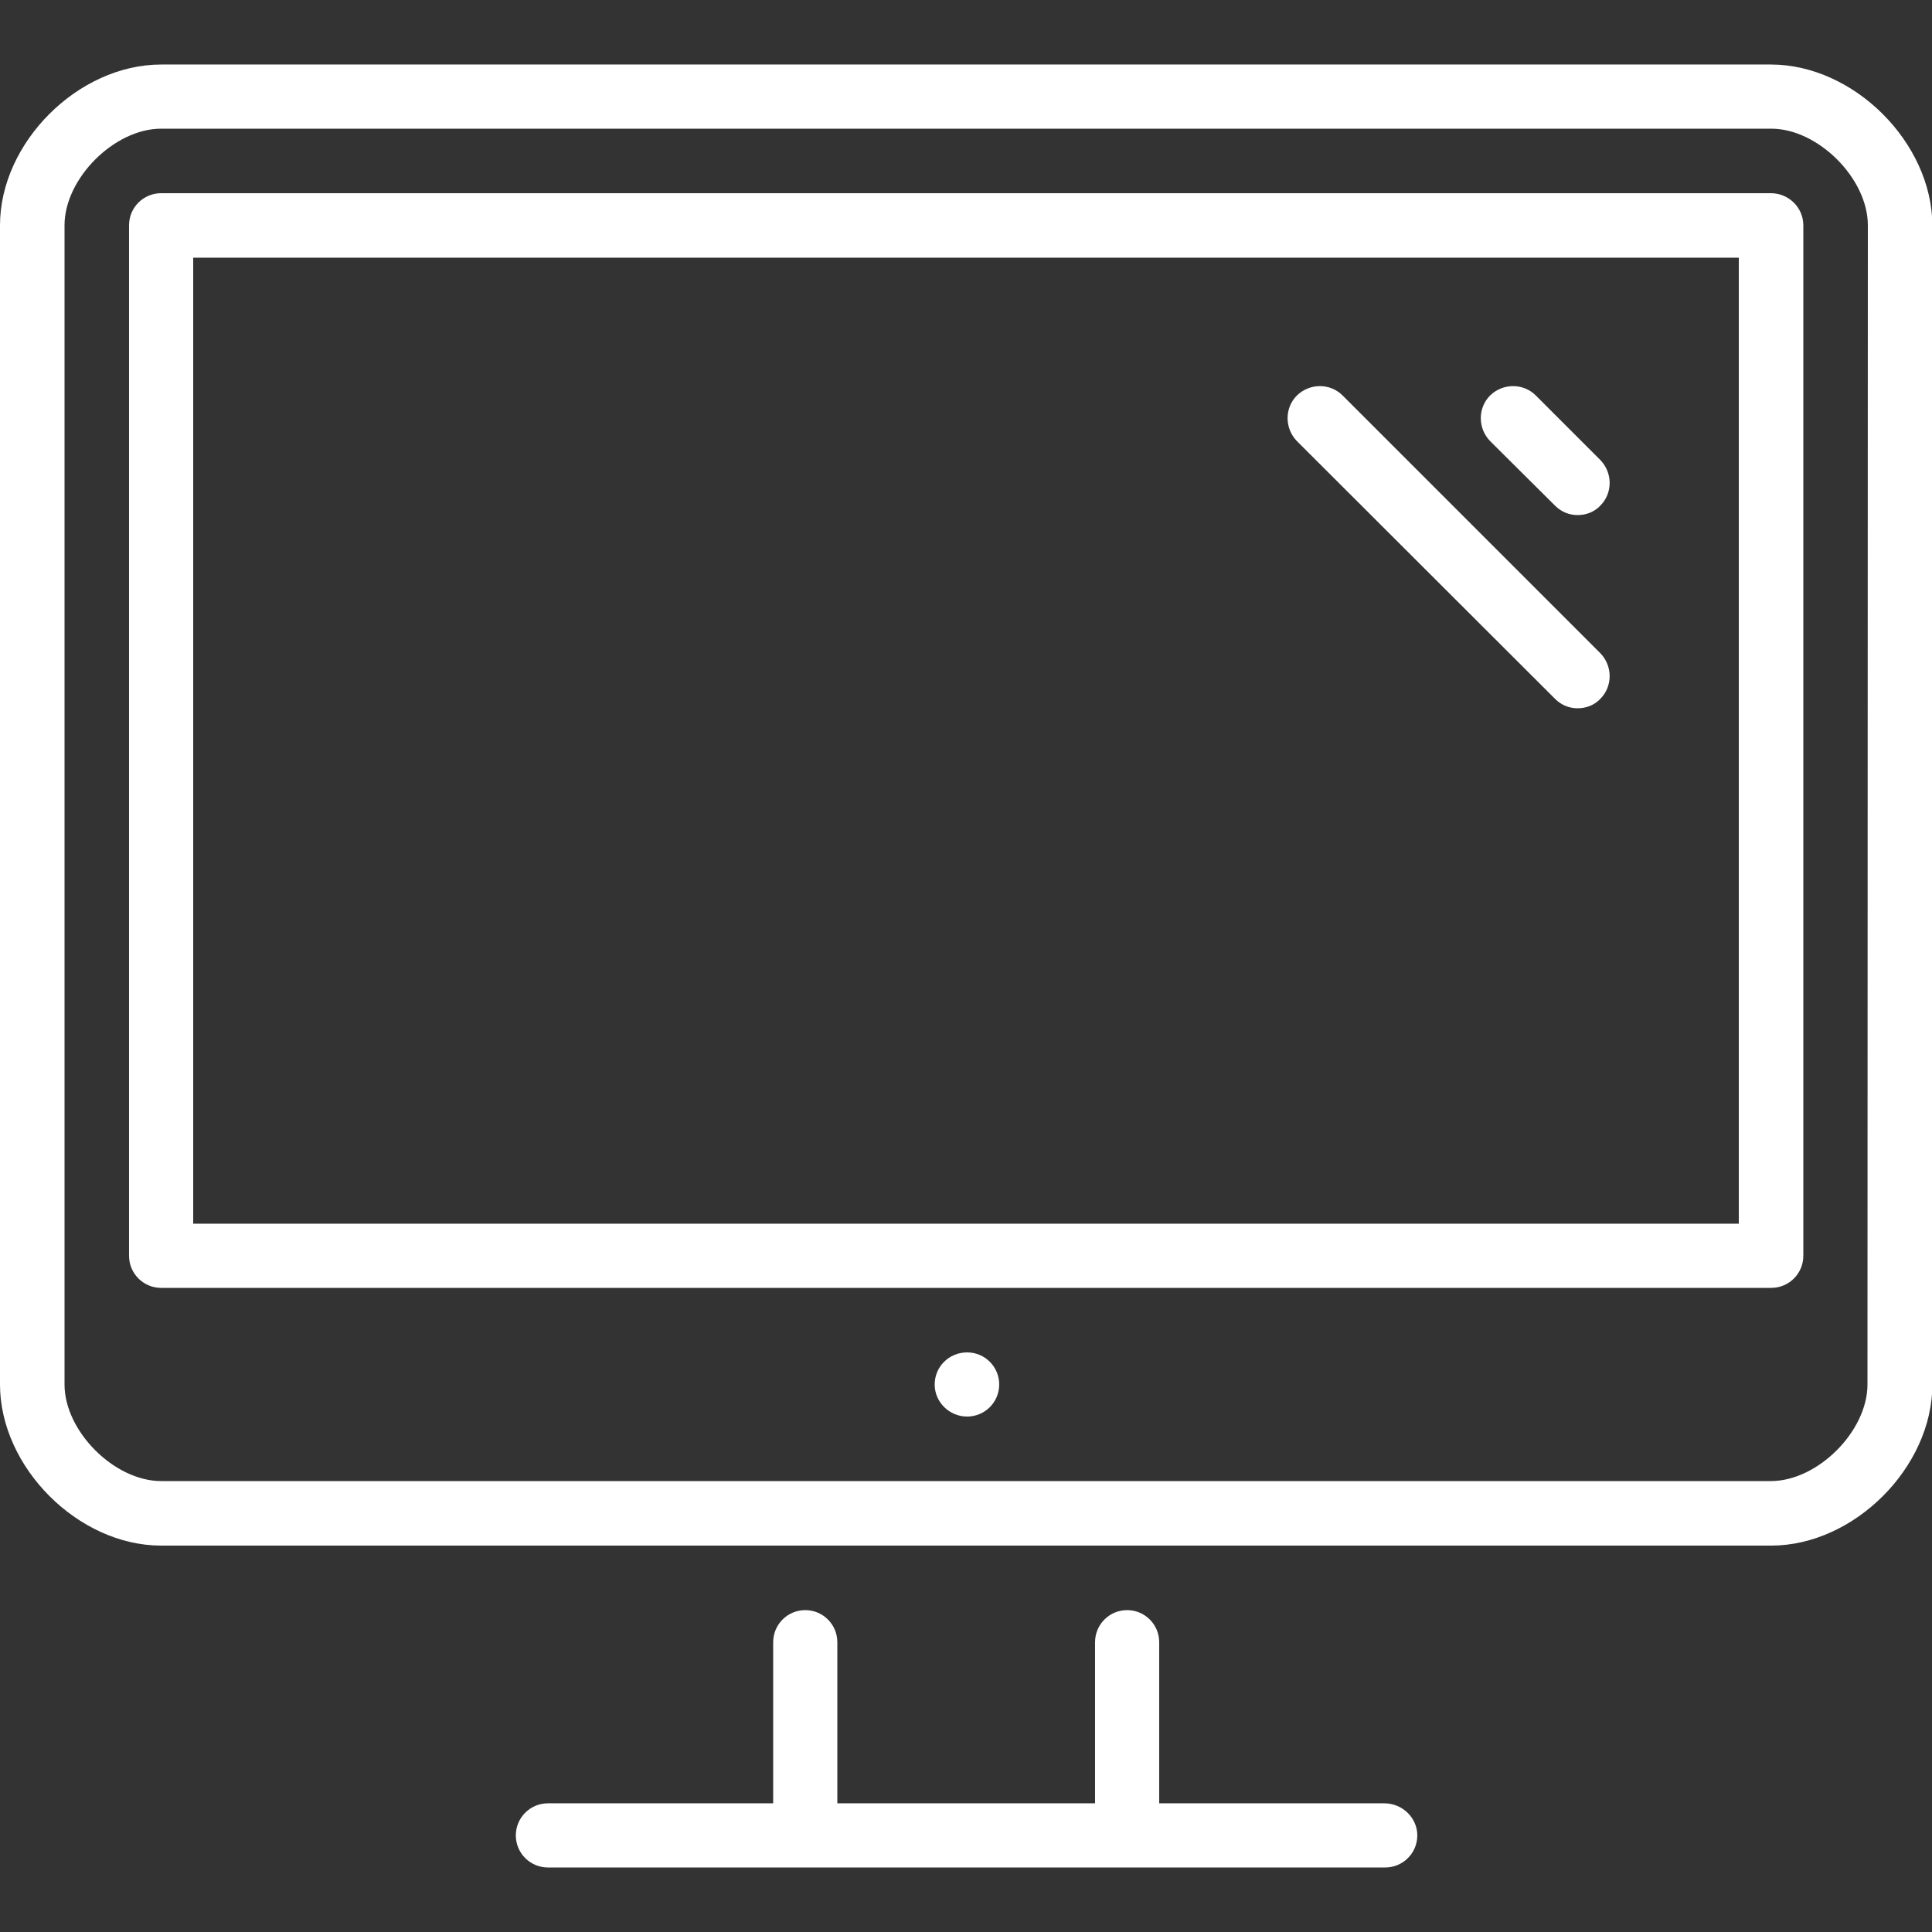
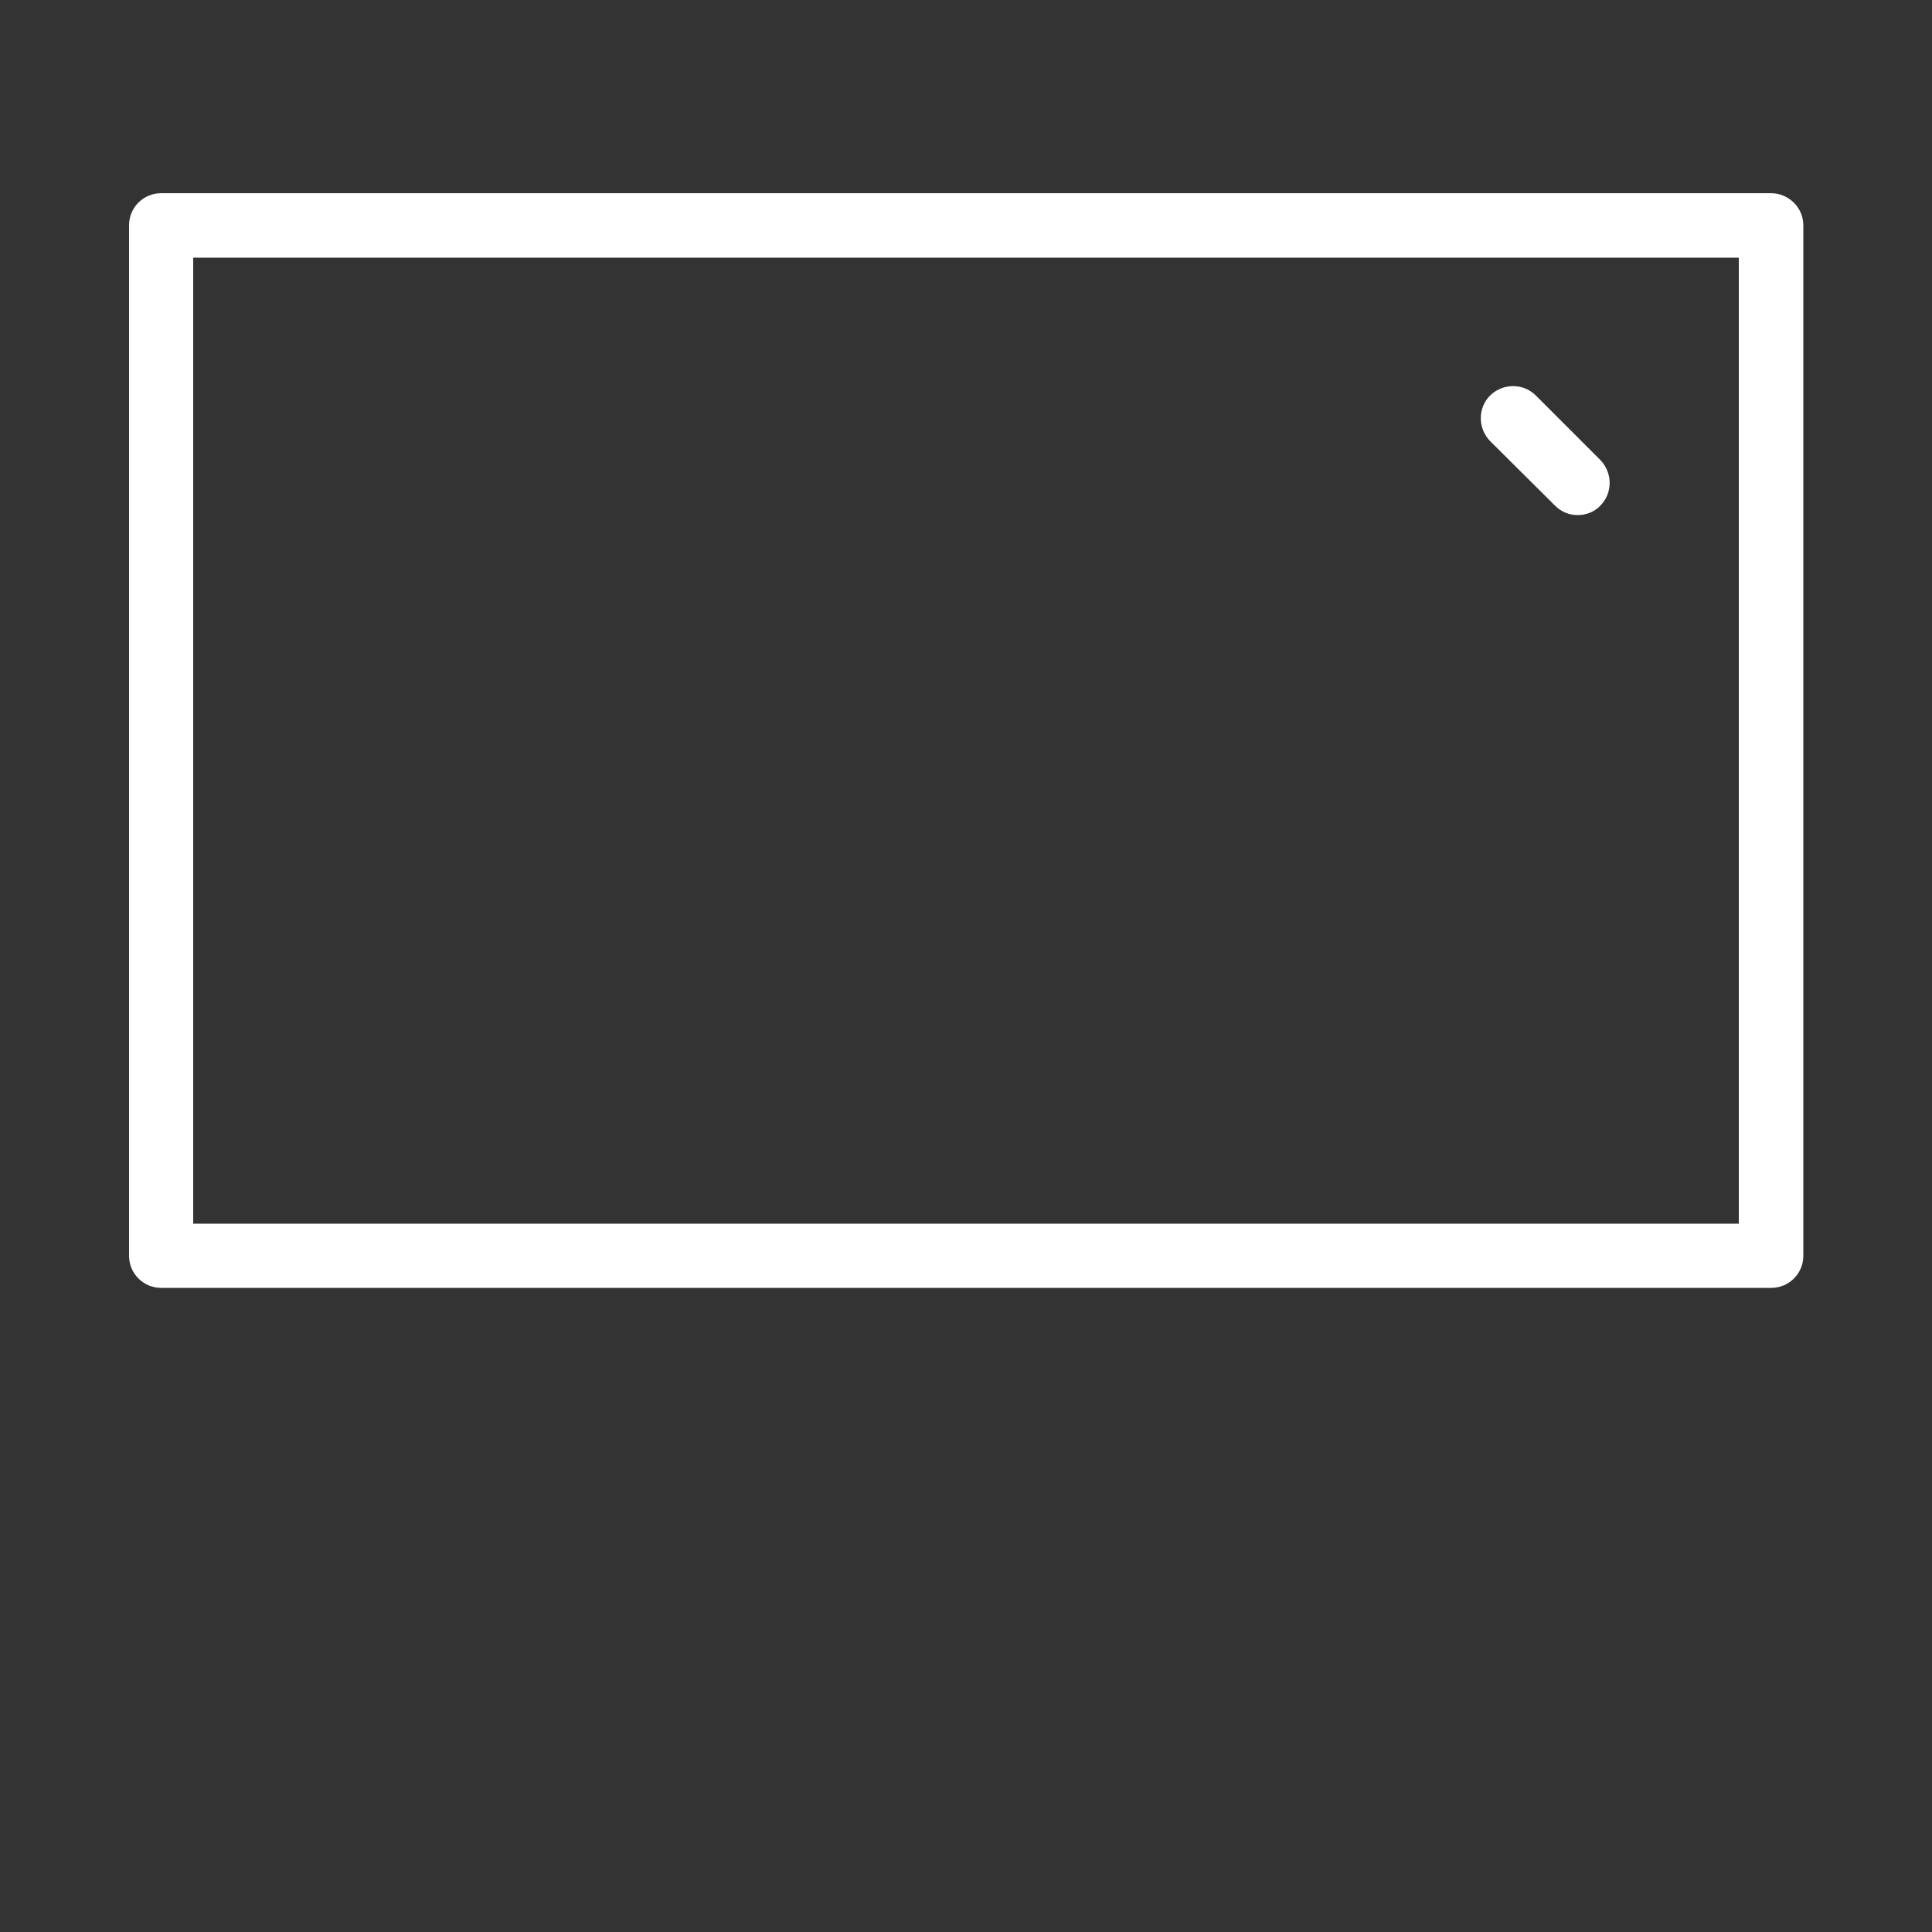
<svg xmlns="http://www.w3.org/2000/svg" version="1.1" id="Layer_1" x="0px" y="0px" viewBox="0 0 512 512" style="enable-background:new 0 0 512 512;" xml:space="preserve">
  <rect x="0" y="0" width="512" height="512" fill="#333333" stroke="none" />
  <style type="text/css">
	.st0{fill:#FFFFFF;}
</style>
  <g>
    <g>
      <g>
-         <path class="st0" d="M366.9,477.9h-59.7v-42.7c0-4.7-3.8-8.5-8.5-8.5s-8.5,3.8-8.5,8.5v42.7h-68.3v-42.7c0-4.7-3.8-8.5-8.5-8.5     s-8.5,3.8-8.5,8.5v42.7h-59.7c-4.7,0-8.5,3.8-8.5,8.5s3.8,8.5,8.5,8.5h221.9c4.7,0,8.5-3.8,8.5-8.5S371.6,477.9,366.9,477.9z" />
-         <path class="st0" d="M256.3,358.4L256.3,358.4c-4.8,0-8.6,3.8-8.6,8.5s3.9,8.5,8.6,8.5c4.7,0,8.5-3.8,8.5-8.5     S261,358.4,256.3,358.4z" />
        <path class="st0" d="M412.1,134c1.7,1.7,3.8,2.5,6,2.5c2.2,0,4.4-0.8,6-2.5c3.3-3.3,3.3-8.7,0-12.1l-17.1-17.1     c-3.3-3.3-8.7-3.3-12.1,0c-3.3,3.3-3.3,8.7,0,12.1L412.1,134z" />
-         <path class="st0" d="M412.1,185.2c1.7,1.7,3.8,2.5,6,2.5c2.2,0,4.4-0.8,6-2.5c3.3-3.3,3.3-8.7,0-12.1l-68.3-68.3     c-3.3-3.3-8.7-3.3-12.1,0c-3.3,3.3-3.3,8.7,0,12.1L412.1,185.2z" />
-         <path class="st0" d="M469.3,17.1H42.7C20.7,17.1,0,37.8,0,59.7v307.2c0,21.9,20.7,42.7,42.7,42.7h426.7     c21.9,0,42.7-20.7,42.7-42.7V59.7C512,37.8,491.3,17.1,469.3,17.1z M494.9,366.9c0,12.4-13.2,25.6-25.6,25.6H42.7     c-12.4,0-25.6-13.2-25.6-25.6V59.7c0-12.4,13.2-25.6,25.6-25.6h426.7c12.4,0,25.6,13.2,25.6,25.6L494.9,366.9L494.9,366.9z" />
        <path class="st0" d="M469.3,51.2H42.7c-4.7,0-8.5,3.8-8.5,8.5v273.1c0,4.7,3.8,8.5,8.5,8.5h426.7c4.7,0,8.5-3.8,8.5-8.5V59.7     C477.9,55,474,51.2,469.3,51.2z M460.8,324.3H51.2v-256h409.6L460.8,324.3L460.8,324.3z" />
      </g>
    </g>
  </g>
</svg>